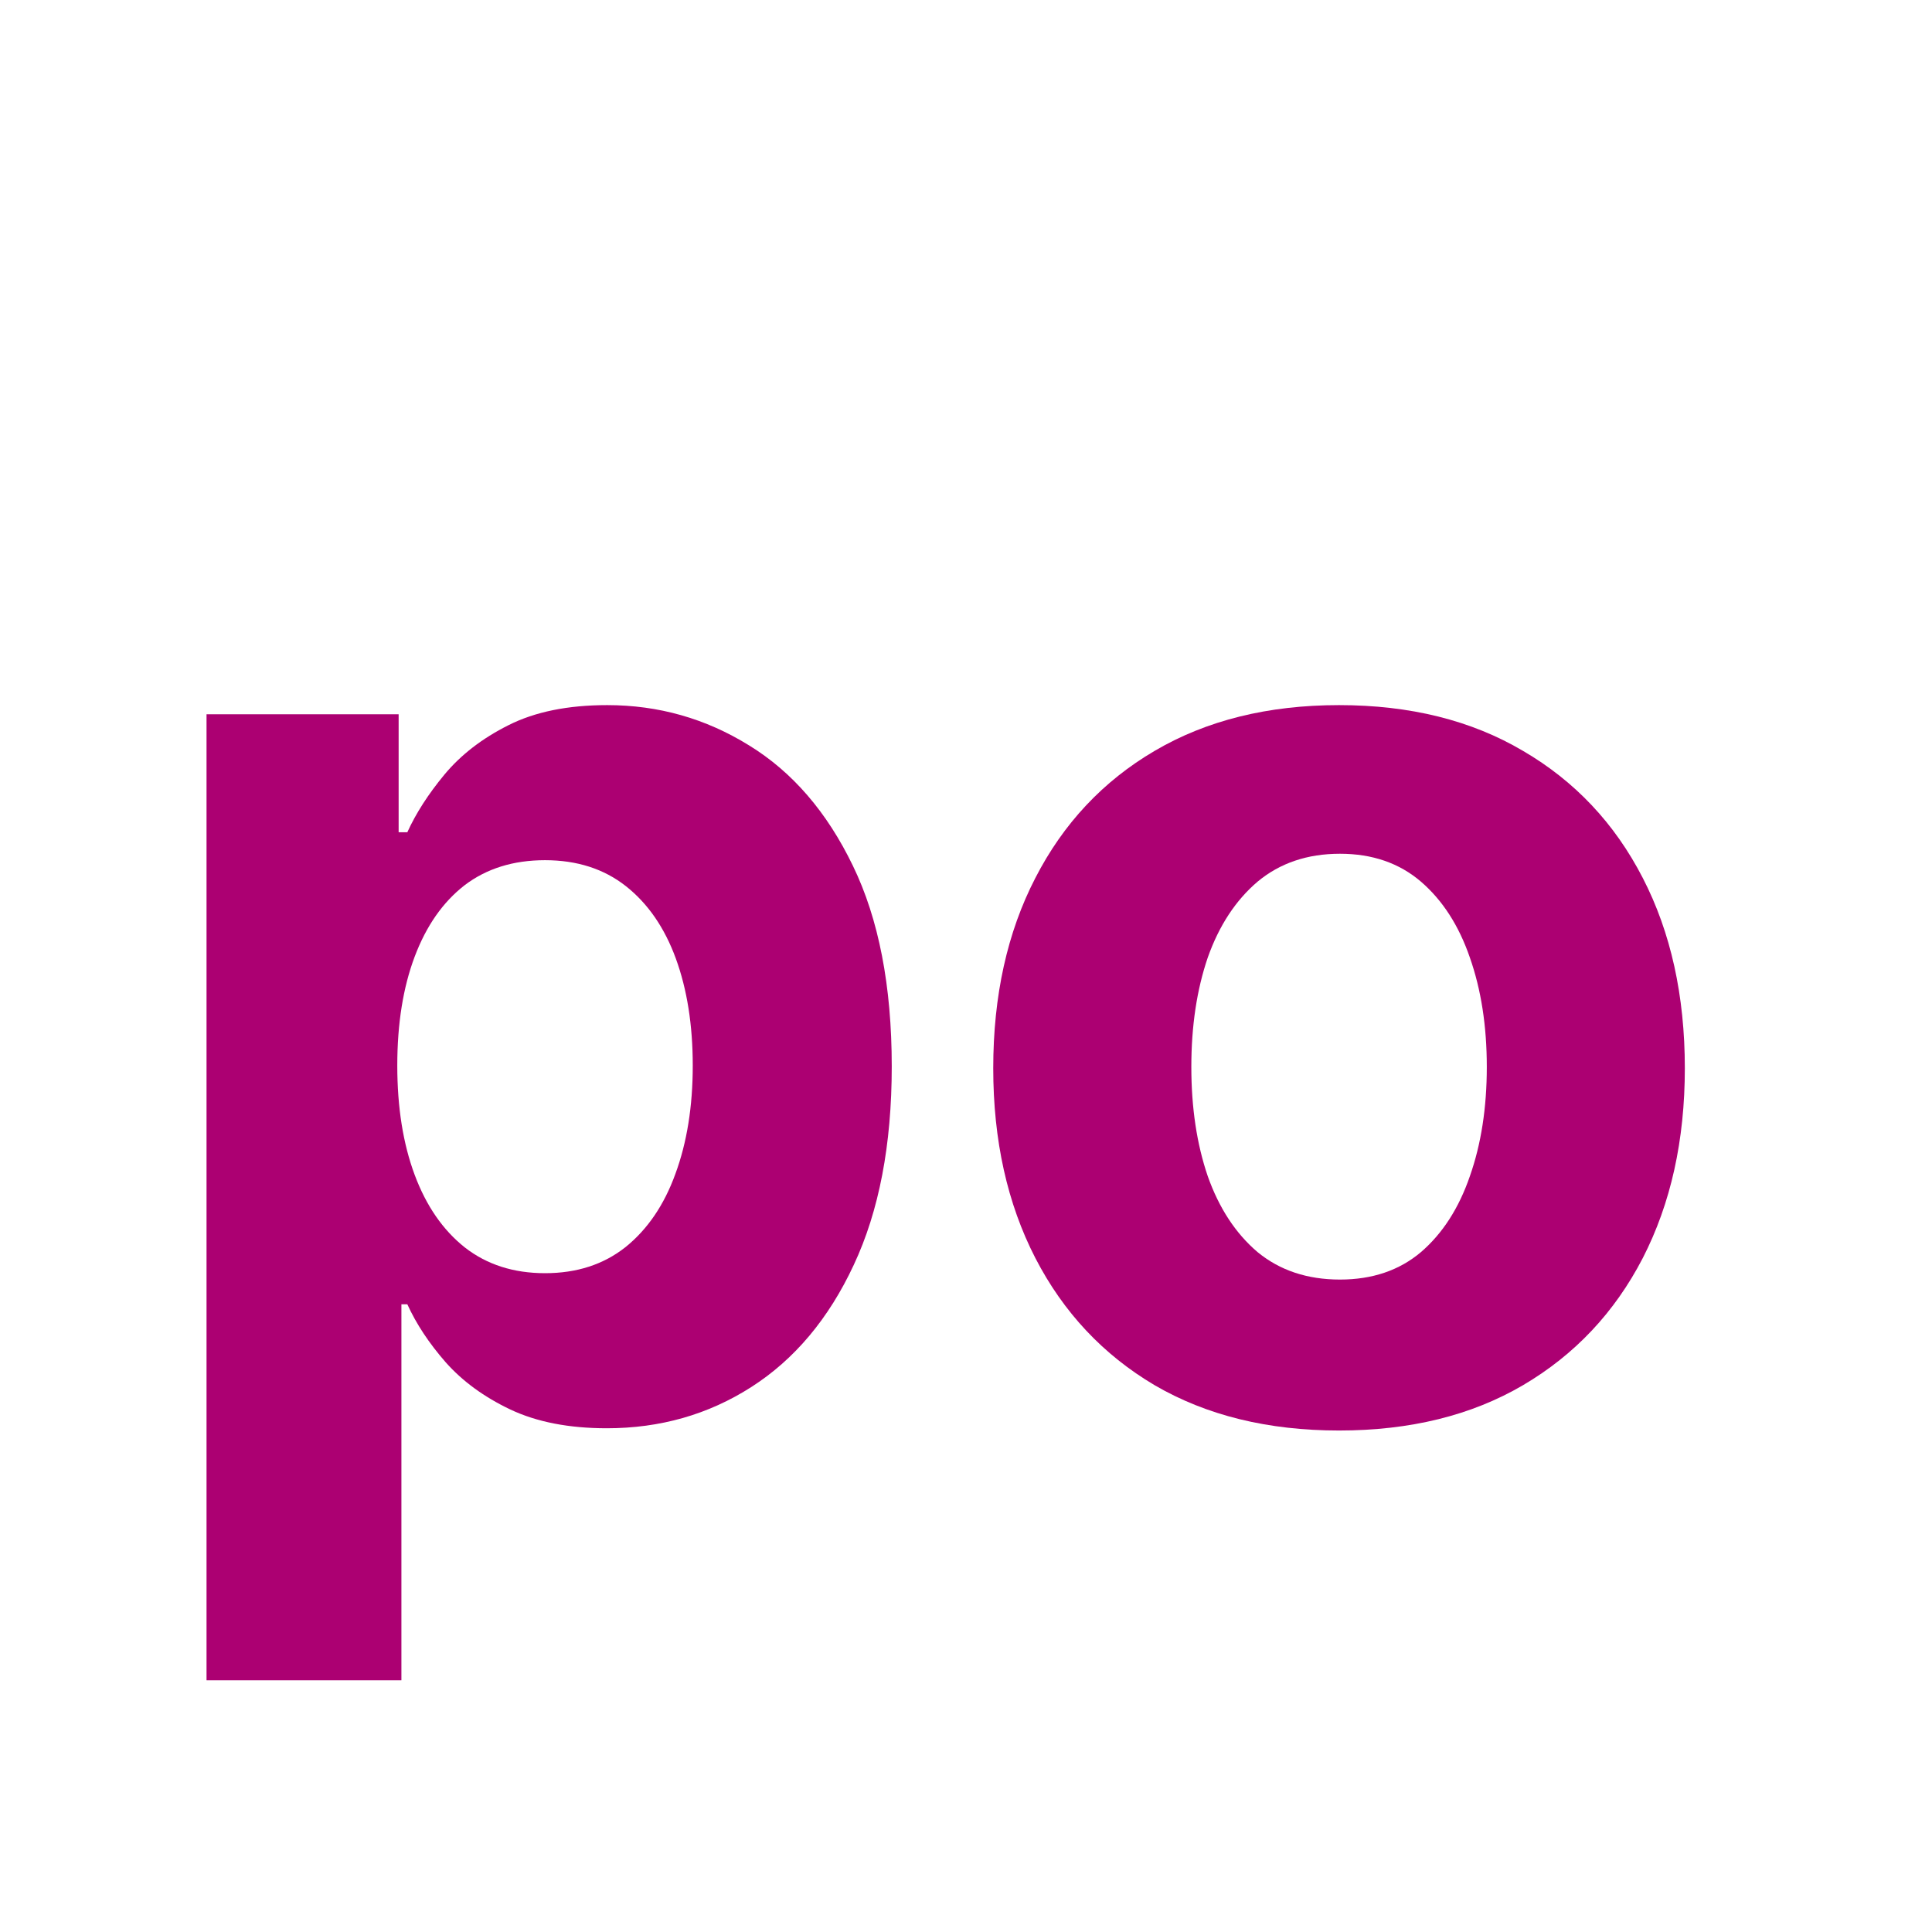
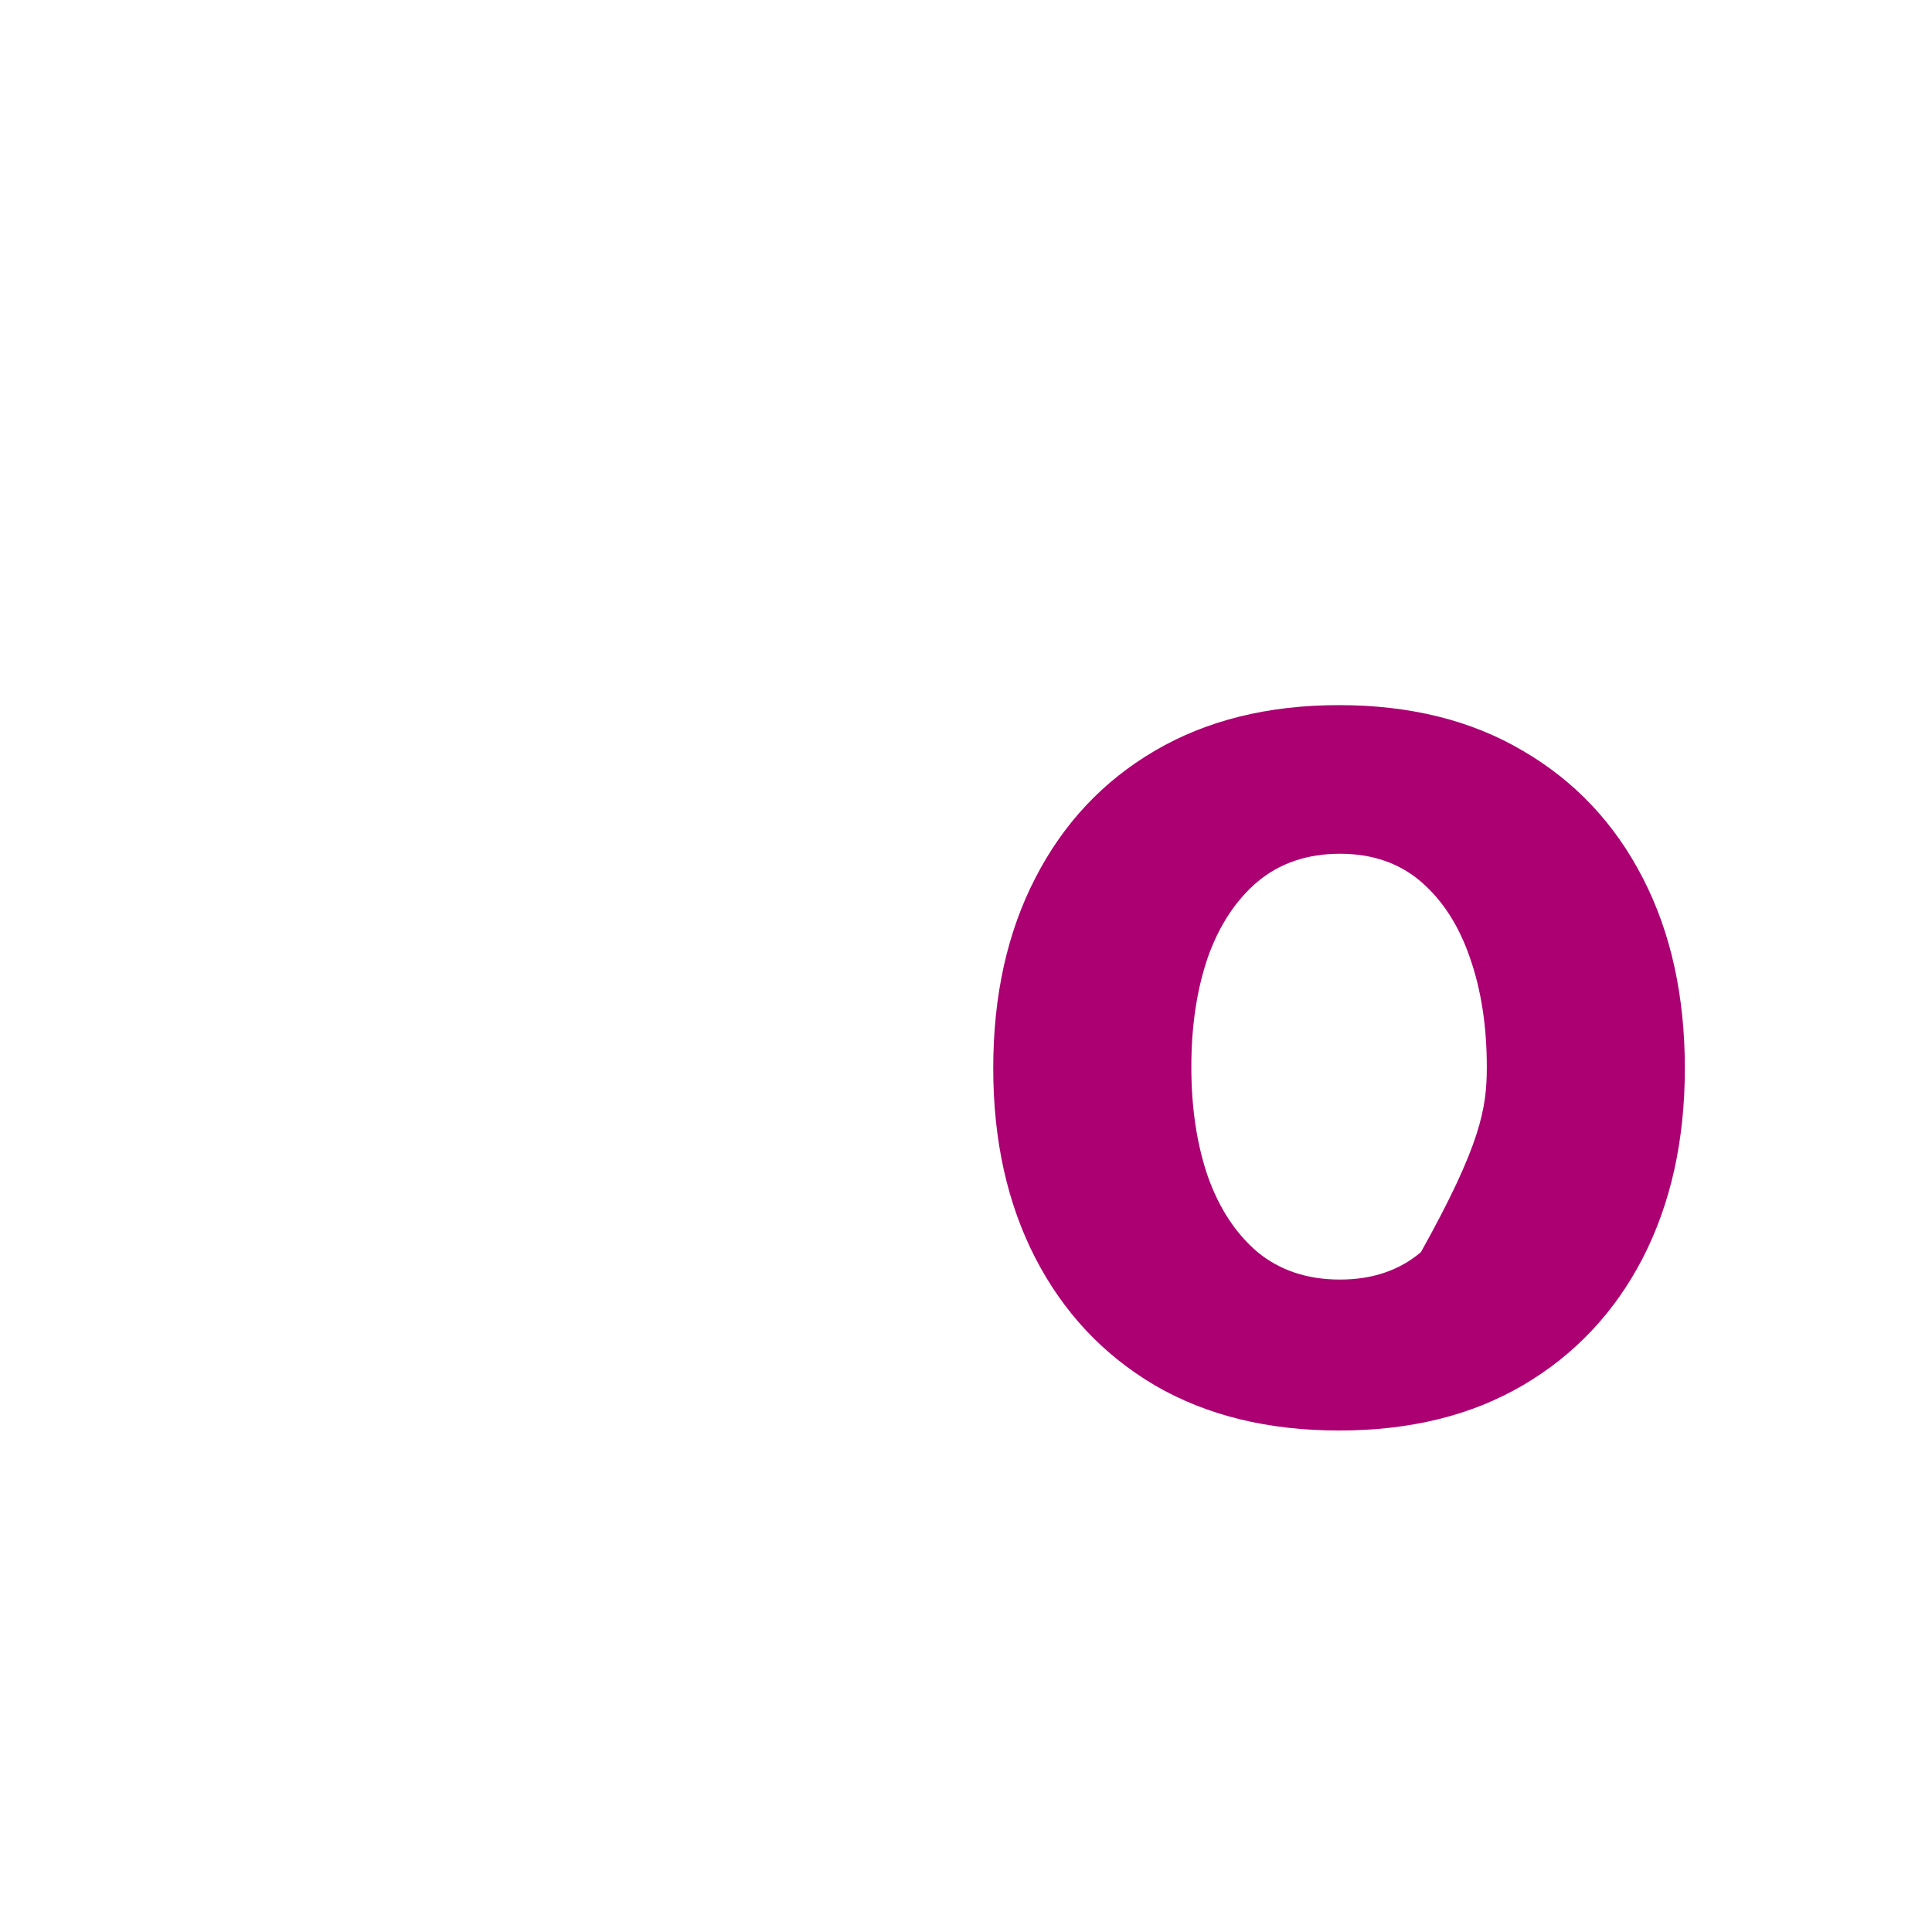
<svg xmlns="http://www.w3.org/2000/svg" width="30" height="30" viewBox="0 0 30 30" fill="none">
-   <path d="M3.207 26.091V11.091H6.19V12.923H6.325C6.458 12.63 6.65 12.331 6.901 12.028C7.156 11.721 7.488 11.465 7.895 11.261C8.307 11.053 8.818 10.949 9.429 10.949C10.224 10.949 10.958 11.157 11.631 11.574C12.303 11.986 12.84 12.608 13.243 13.442C13.645 14.27 13.847 15.31 13.847 16.56C13.847 17.776 13.65 18.804 13.257 19.642C12.869 20.475 12.338 21.108 11.666 21.538C10.999 21.965 10.251 22.178 9.422 22.178C8.835 22.178 8.335 22.081 7.923 21.886C7.516 21.692 7.182 21.448 6.922 21.155C6.661 20.857 6.463 20.556 6.325 20.253H6.233V26.091H3.207ZM6.169 16.546C6.169 17.194 6.259 17.76 6.439 18.243C6.619 18.726 6.879 19.102 7.22 19.372C7.561 19.637 7.975 19.77 8.463 19.77C8.956 19.77 9.372 19.635 9.713 19.365C10.054 19.09 10.312 18.712 10.487 18.229C10.667 17.741 10.757 17.18 10.757 16.546C10.757 15.916 10.669 15.362 10.494 14.883C10.319 14.405 10.061 14.031 9.72 13.761C9.379 13.492 8.96 13.357 8.463 13.357C7.971 13.357 7.554 13.487 7.213 13.747C6.877 14.008 6.619 14.377 6.439 14.855C6.259 15.333 6.169 15.897 6.169 16.546Z" fill="#AC0072" />
-   <path d="M20.793 22.213C19.689 22.213 18.735 21.979 17.93 21.51C17.13 21.037 16.512 20.378 16.077 19.535C15.641 18.688 15.423 17.706 15.423 16.588C15.423 15.461 15.641 14.476 16.077 13.633C16.512 12.786 17.13 12.128 17.93 11.659C18.735 11.186 19.689 10.949 20.793 10.949C21.896 10.949 22.848 11.186 23.648 11.659C24.453 12.128 25.073 12.786 25.509 13.633C25.944 14.476 26.162 15.461 26.162 16.588C26.162 17.706 25.944 18.688 25.509 19.535C25.073 20.378 24.453 21.037 23.648 21.51C22.848 21.979 21.896 22.213 20.793 22.213ZM20.807 19.869C21.309 19.869 21.728 19.727 22.064 19.443C22.4 19.154 22.653 18.761 22.824 18.264C22.999 17.767 23.087 17.201 23.087 16.567C23.087 15.932 22.999 15.367 22.824 14.869C22.653 14.372 22.4 13.979 22.064 13.69C21.728 13.402 21.309 13.257 20.807 13.257C20.3 13.257 19.874 13.402 19.528 13.69C19.188 13.979 18.93 14.372 18.754 14.869C18.584 15.367 18.499 15.932 18.499 16.567C18.499 17.201 18.584 17.767 18.754 18.264C18.93 18.761 19.188 19.154 19.528 19.443C19.874 19.727 20.3 19.869 20.807 19.869Z" fill="#AC0072" />
+   <path d="M20.793 22.213C19.689 22.213 18.735 21.979 17.93 21.51C17.13 21.037 16.512 20.378 16.077 19.535C15.641 18.688 15.423 17.706 15.423 16.588C15.423 15.461 15.641 14.476 16.077 13.633C16.512 12.786 17.13 12.128 17.93 11.659C18.735 11.186 19.689 10.949 20.793 10.949C21.896 10.949 22.848 11.186 23.648 11.659C24.453 12.128 25.073 12.786 25.509 13.633C25.944 14.476 26.162 15.461 26.162 16.588C26.162 17.706 25.944 18.688 25.509 19.535C25.073 20.378 24.453 21.037 23.648 21.51C22.848 21.979 21.896 22.213 20.793 22.213ZM20.807 19.869C21.309 19.869 21.728 19.727 22.064 19.443C22.999 17.767 23.087 17.201 23.087 16.567C23.087 15.932 22.999 15.367 22.824 14.869C22.653 14.372 22.4 13.979 22.064 13.69C21.728 13.402 21.309 13.257 20.807 13.257C20.3 13.257 19.874 13.402 19.528 13.69C19.188 13.979 18.93 14.372 18.754 14.869C18.584 15.367 18.499 15.932 18.499 16.567C18.499 17.201 18.584 17.767 18.754 18.264C18.93 18.761 19.188 19.154 19.528 19.443C19.874 19.727 20.3 19.869 20.807 19.869Z" fill="#AC0072" />
</svg>